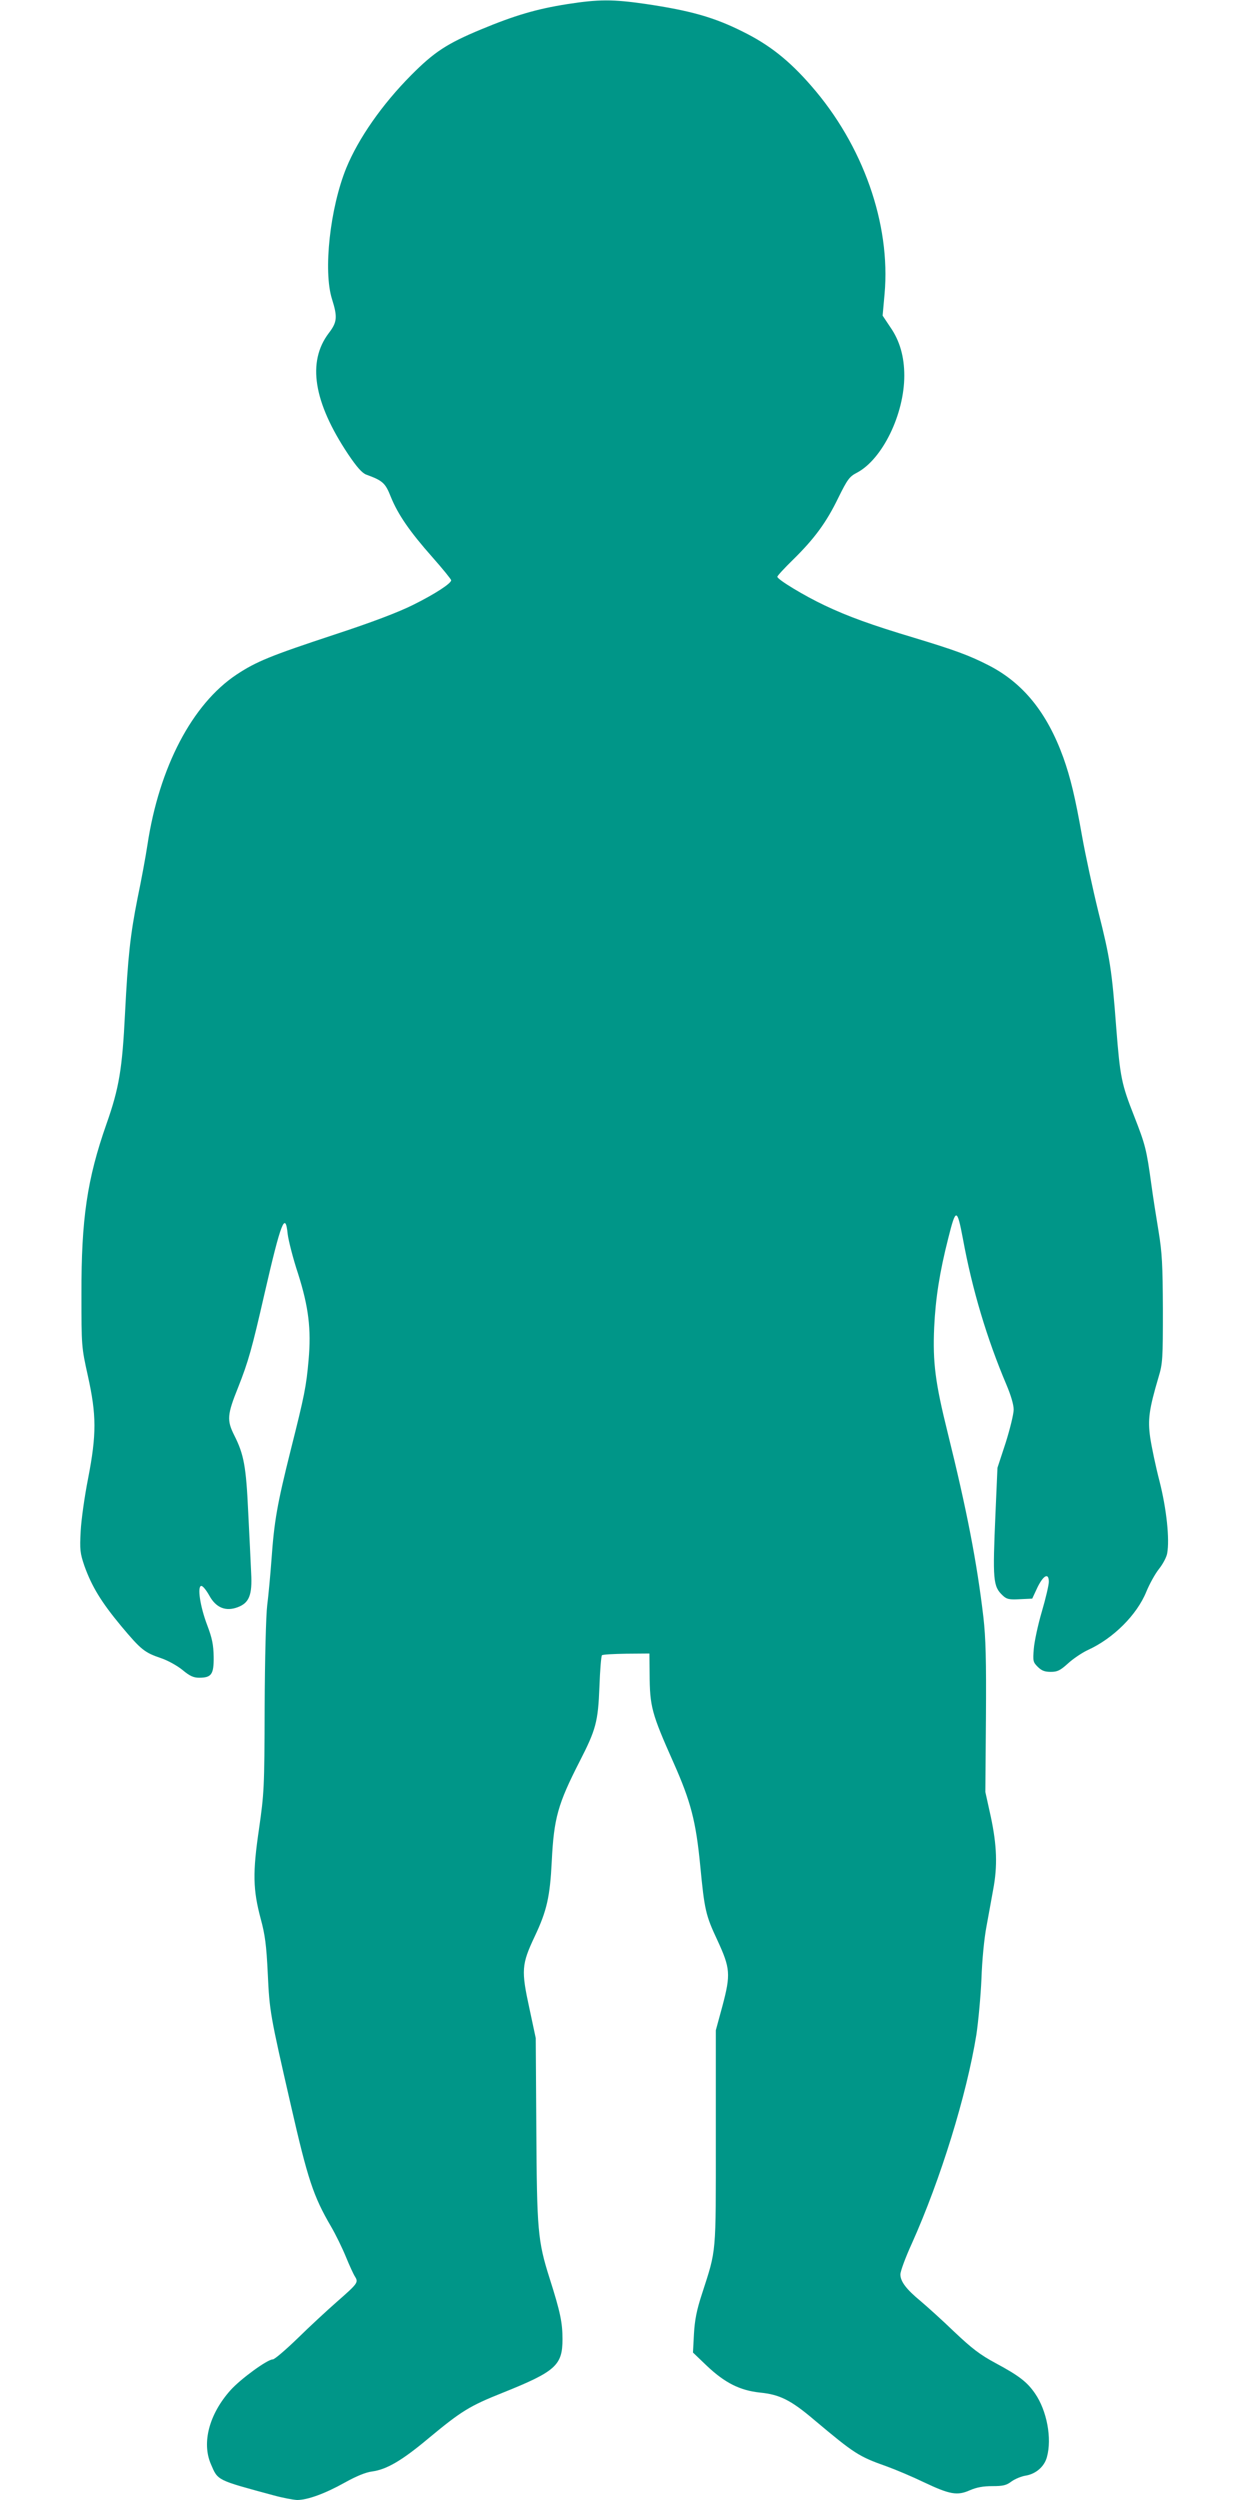
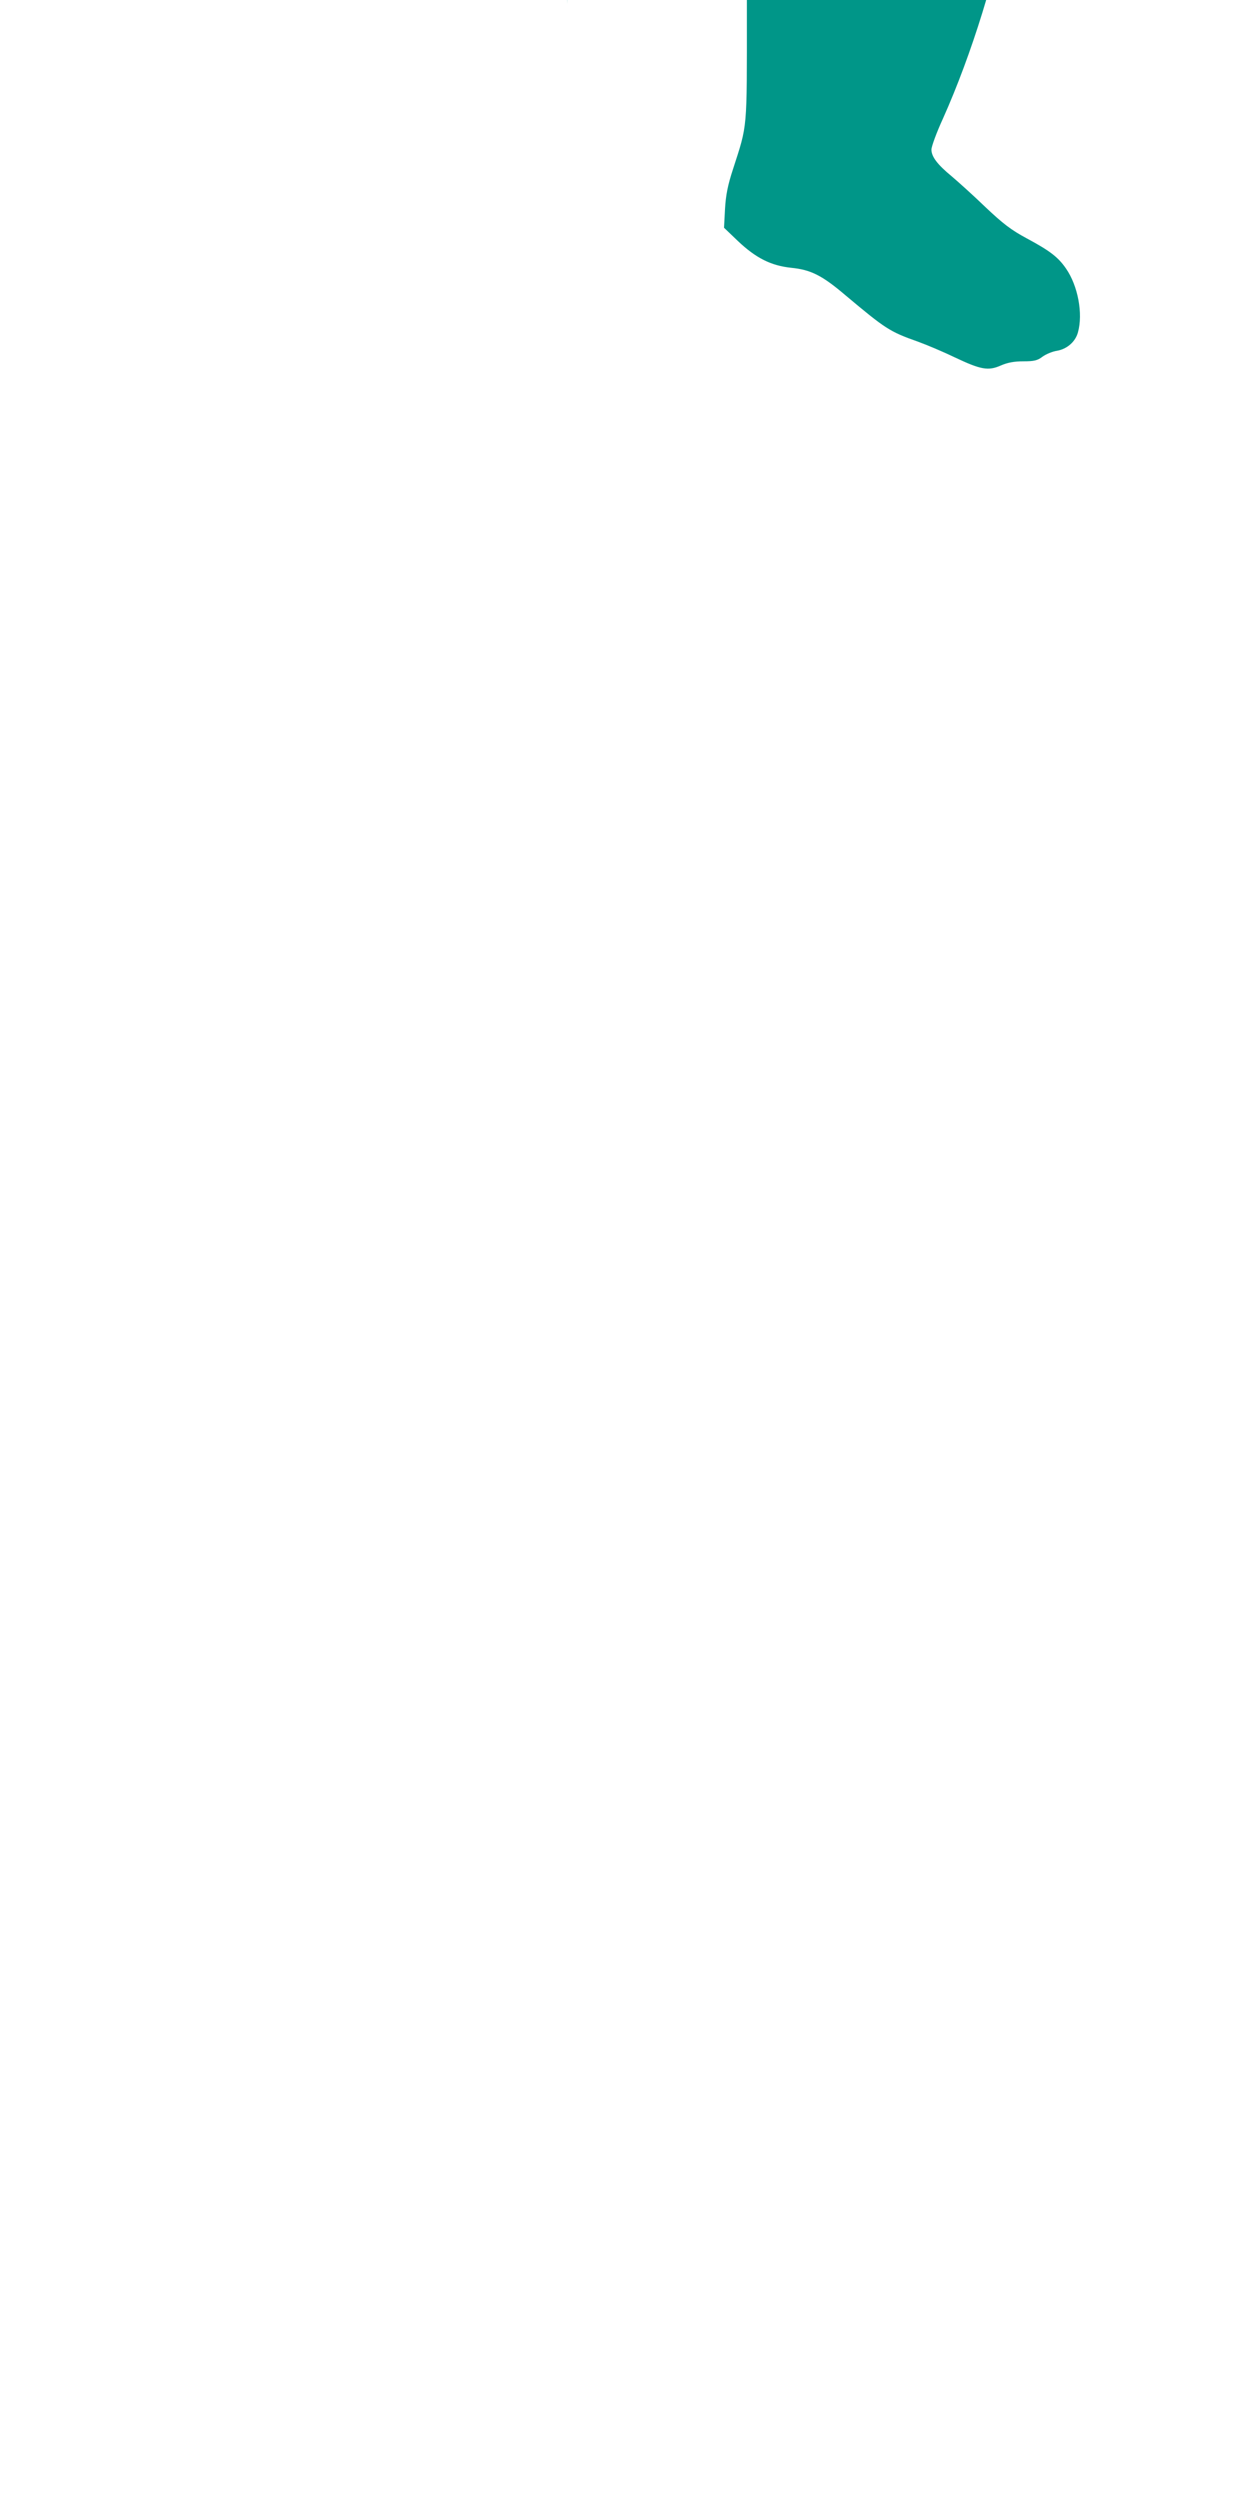
<svg xmlns="http://www.w3.org/2000/svg" version="1.0" width="640pt" height="1280pt" viewBox="0 0 640 1280" preserveAspectRatio="xMidYMid meet">
  <g transform="translate(0,1280) scale(0.1,-0.1)" fill="#009688" stroke="none">
-     <path d="M2905 12779 c-159 -25 -270 -58 -443 -130 -173 -72 -239 -115 -357 -234 -149 -150 -270 -324 -332 -475 -83 -204 -119 -527 -73 -672 29 -92 26 -118 -17 -174 -111 -147 -78 -353 99 -619 45 -67 72 -97 93 -105 85 -31 98 -43 126 -114 37 -91 97 -178 213 -309 53 -60 96 -113 96 -118 0 -16 -82 -70 -195 -126 -74 -37 -207 -88 -405 -153 -324 -107 -398 -137 -499 -204 -227 -151 -396 -474 -456 -871 -9 -60 -32 -184 -51 -275 -37 -187 -49 -297 -64 -590 -14 -282 -30 -381 -95 -565 -99 -282 -129 -487 -128 -870 0 -268 0 -271 33 -420 44 -199 45 -298 1 -525 -18 -91 -35 -212 -38 -270 -5 -95 -3 -112 19 -177 38 -106 86 -185 188 -308 103 -123 120 -136 205 -165 33 -11 82 -38 109 -60 37 -31 57 -40 85 -40 64 0 76 17 75 107 -1 62 -8 96 -33 162 -37 97 -52 201 -30 201 8 0 26 -23 41 -50 34 -62 84 -82 145 -59 59 22 75 63 69 174 -2 50 -9 189 -15 310 -11 238 -22 298 -72 397 -38 76 -36 105 20 244 53 134 71 199 135 479 85 370 107 426 119 306 4 -32 27 -124 53 -202 54 -170 68 -284 54 -442 -12 -136 -21 -181 -91 -459 -71 -284 -85 -367 -99 -563 -6 -82 -16 -188 -22 -235 -6 -48 -12 -273 -13 -520 -1 -418 -3 -442 -29 -625 -33 -224 -31 -310 9 -460 22 -81 29 -134 36 -280 9 -194 12 -210 118 -673 87 -381 115 -466 206 -622 24 -41 58 -111 76 -155 18 -44 39 -90 47 -102 18 -29 13 -35 -93 -128 -49 -43 -140 -127 -201 -187 -61 -59 -118 -108 -127 -108 -28 0 -165 -100 -217 -158 -109 -122 -148 -269 -100 -379 36 -84 28 -80 320 -159 47 -13 101 -23 121 -24 53 0 142 32 244 89 59 33 108 53 140 57 74 10 152 55 288 169 170 141 210 166 383 235 269 108 304 140 304 273 0 85 -11 139 -66 312 -61 192 -65 247 -68 765 l-3 465 -32 150 c-43 197 -41 227 27 371 62 131 78 203 87 384 11 221 31 293 143 512 83 162 94 202 101 380 3 86 9 159 13 163 3 4 60 7 125 8 l118 1 1 -104 c1 -169 10 -202 123 -456 88 -198 114 -299 136 -524 22 -230 28 -256 88 -384 66 -143 69 -174 26 -336 l-34 -125 0 -550 c0 -610 4 -567 -71 -800 -27 -82 -37 -134 -41 -205 l-5 -95 71 -68 c93 -88 170 -126 272 -137 101 -10 158 -38 279 -141 205 -172 226 -186 370 -237 47 -17 132 -53 190 -81 133 -63 171 -70 236 -41 35 15 68 21 115 21 54 0 72 4 98 24 18 13 52 27 74 30 51 9 94 46 107 94 27 96 0 239 -61 327 -40 58 -81 90 -200 154 -82 44 -123 76 -213 161 -61 59 -139 129 -172 157 -74 61 -104 101 -104 137 0 16 26 87 59 159 147 328 280 759 330 1068 10 67 22 196 26 286 3 93 14 208 26 270 11 59 26 143 34 187 23 121 19 227 -12 373 l-28 127 3 380 c2 297 -1 409 -13 515 -33 281 -85 549 -183 945 -63 254 -77 358 -69 539 7 149 28 283 72 456 39 156 45 156 75 -2 48 -262 123 -512 223 -748 22 -52 37 -101 37 -127 0 -23 -19 -100 -41 -170 l-42 -128 -10 -230 c-15 -346 -13 -377 37 -424 20 -19 33 -22 87 -19 l64 3 27 58 c31 63 58 76 58 28 0 -16 -16 -85 -36 -153 -20 -68 -38 -153 -41 -190 -5 -62 -4 -68 20 -92 20 -20 36 -26 67 -26 34 0 48 7 88 43 26 24 72 55 102 69 130 59 251 180 299 298 16 39 45 92 65 117 20 25 39 61 42 80 13 72 -3 226 -39 368 -20 77 -41 178 -48 225 -13 92 -6 144 43 310 21 69 22 95 22 345 -1 229 -4 290 -22 400 -12 72 -29 180 -37 240 -25 182 -31 204 -88 350 -65 165 -72 199 -92 455 -22 292 -32 356 -91 590 -29 118 -67 294 -84 390 -35 198 -59 298 -96 402 -83 229 -205 381 -383 472 -100 51 -171 77 -382 141 -217 65 -338 109 -456 165 -104 49 -243 133 -243 147 0 5 36 44 80 87 110 108 171 191 232 317 47 95 57 109 96 129 130 69 242 299 242 497 0 96 -23 178 -71 247 l-40 60 10 111 c32 358 -110 762 -376 1066 -112 129 -213 209 -348 276 -149 75 -271 109 -501 143 -166 24 -239 24 -399 -1z" />
+     <path d="M2905 12779 l-3 465 -32 150 c-43 197 -41 227 27 371 62 131 78 203 87 384 11 221 31 293 143 512 83 162 94 202 101 380 3 86 9 159 13 163 3 4 60 7 125 8 l118 1 1 -104 c1 -169 10 -202 123 -456 88 -198 114 -299 136 -524 22 -230 28 -256 88 -384 66 -143 69 -174 26 -336 l-34 -125 0 -550 c0 -610 4 -567 -71 -800 -27 -82 -37 -134 -41 -205 l-5 -95 71 -68 c93 -88 170 -126 272 -137 101 -10 158 -38 279 -141 205 -172 226 -186 370 -237 47 -17 132 -53 190 -81 133 -63 171 -70 236 -41 35 15 68 21 115 21 54 0 72 4 98 24 18 13 52 27 74 30 51 9 94 46 107 94 27 96 0 239 -61 327 -40 58 -81 90 -200 154 -82 44 -123 76 -213 161 -61 59 -139 129 -172 157 -74 61 -104 101 -104 137 0 16 26 87 59 159 147 328 280 759 330 1068 10 67 22 196 26 286 3 93 14 208 26 270 11 59 26 143 34 187 23 121 19 227 -12 373 l-28 127 3 380 c2 297 -1 409 -13 515 -33 281 -85 549 -183 945 -63 254 -77 358 -69 539 7 149 28 283 72 456 39 156 45 156 75 -2 48 -262 123 -512 223 -748 22 -52 37 -101 37 -127 0 -23 -19 -100 -41 -170 l-42 -128 -10 -230 c-15 -346 -13 -377 37 -424 20 -19 33 -22 87 -19 l64 3 27 58 c31 63 58 76 58 28 0 -16 -16 -85 -36 -153 -20 -68 -38 -153 -41 -190 -5 -62 -4 -68 20 -92 20 -20 36 -26 67 -26 34 0 48 7 88 43 26 24 72 55 102 69 130 59 251 180 299 298 16 39 45 92 65 117 20 25 39 61 42 80 13 72 -3 226 -39 368 -20 77 -41 178 -48 225 -13 92 -6 144 43 310 21 69 22 95 22 345 -1 229 -4 290 -22 400 -12 72 -29 180 -37 240 -25 182 -31 204 -88 350 -65 165 -72 199 -92 455 -22 292 -32 356 -91 590 -29 118 -67 294 -84 390 -35 198 -59 298 -96 402 -83 229 -205 381 -383 472 -100 51 -171 77 -382 141 -217 65 -338 109 -456 165 -104 49 -243 133 -243 147 0 5 36 44 80 87 110 108 171 191 232 317 47 95 57 109 96 129 130 69 242 299 242 497 0 96 -23 178 -71 247 l-40 60 10 111 c32 358 -110 762 -376 1066 -112 129 -213 209 -348 276 -149 75 -271 109 -501 143 -166 24 -239 24 -399 -1z" />
  </g>
</svg>